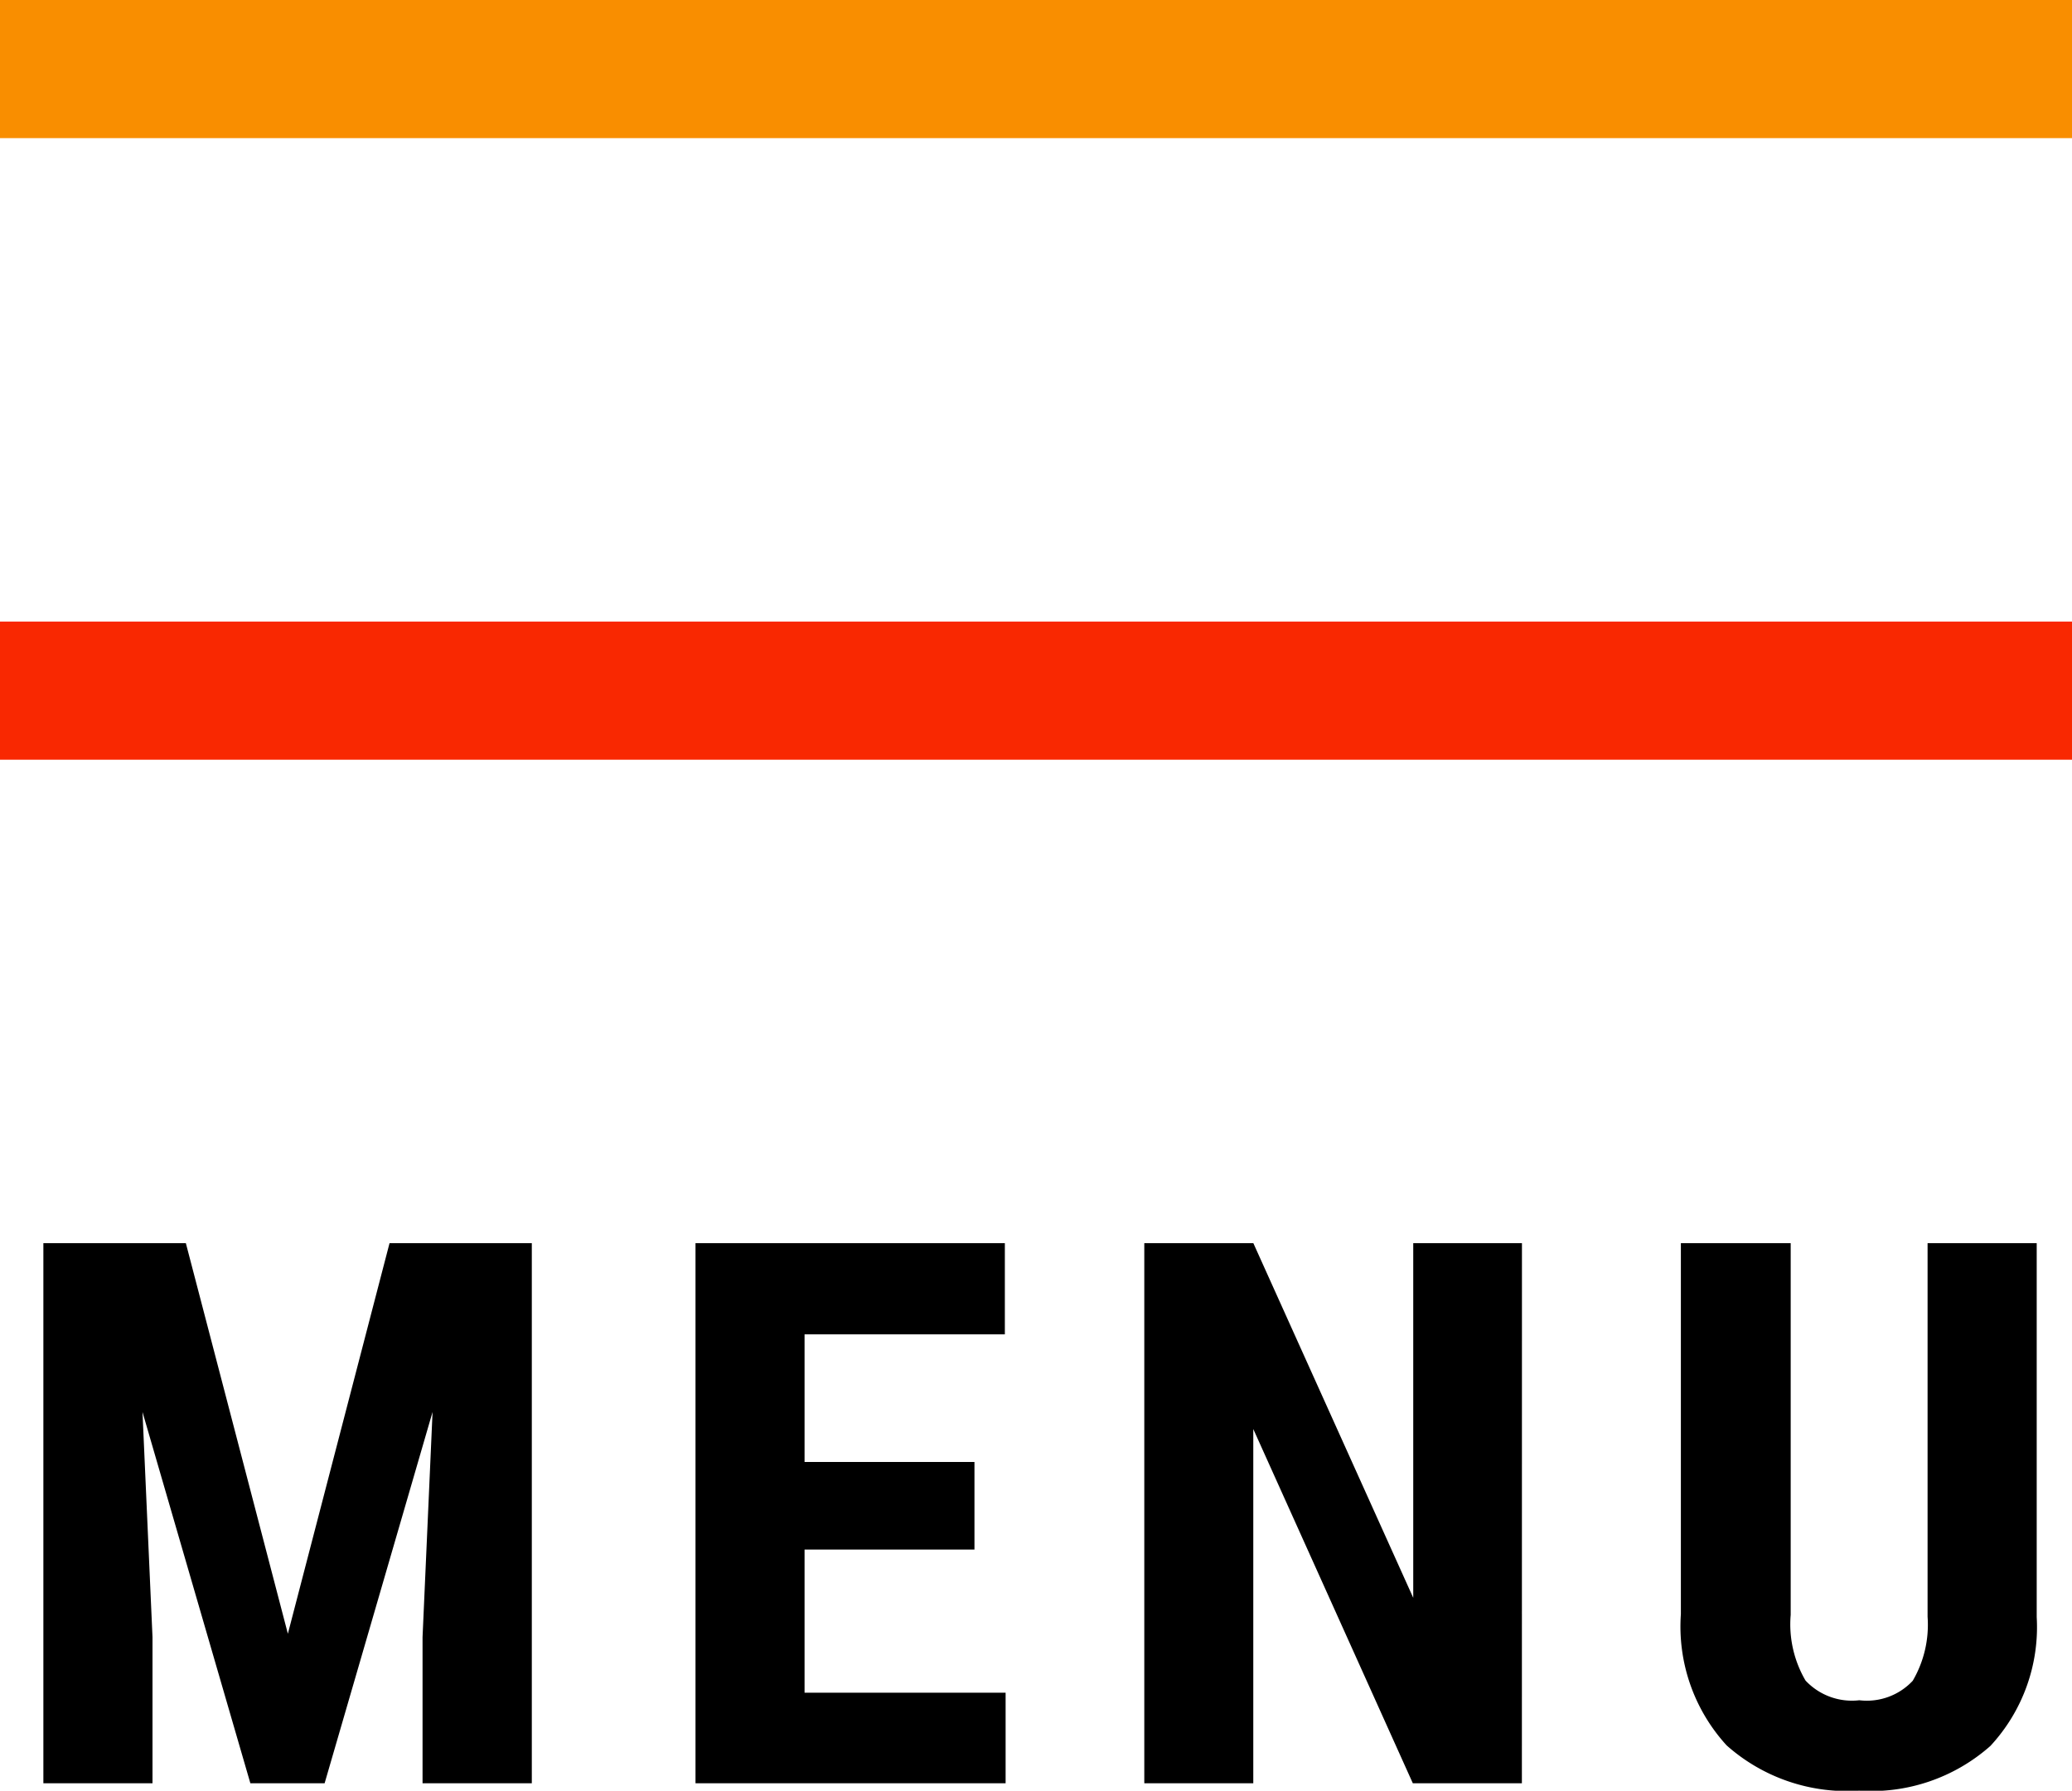
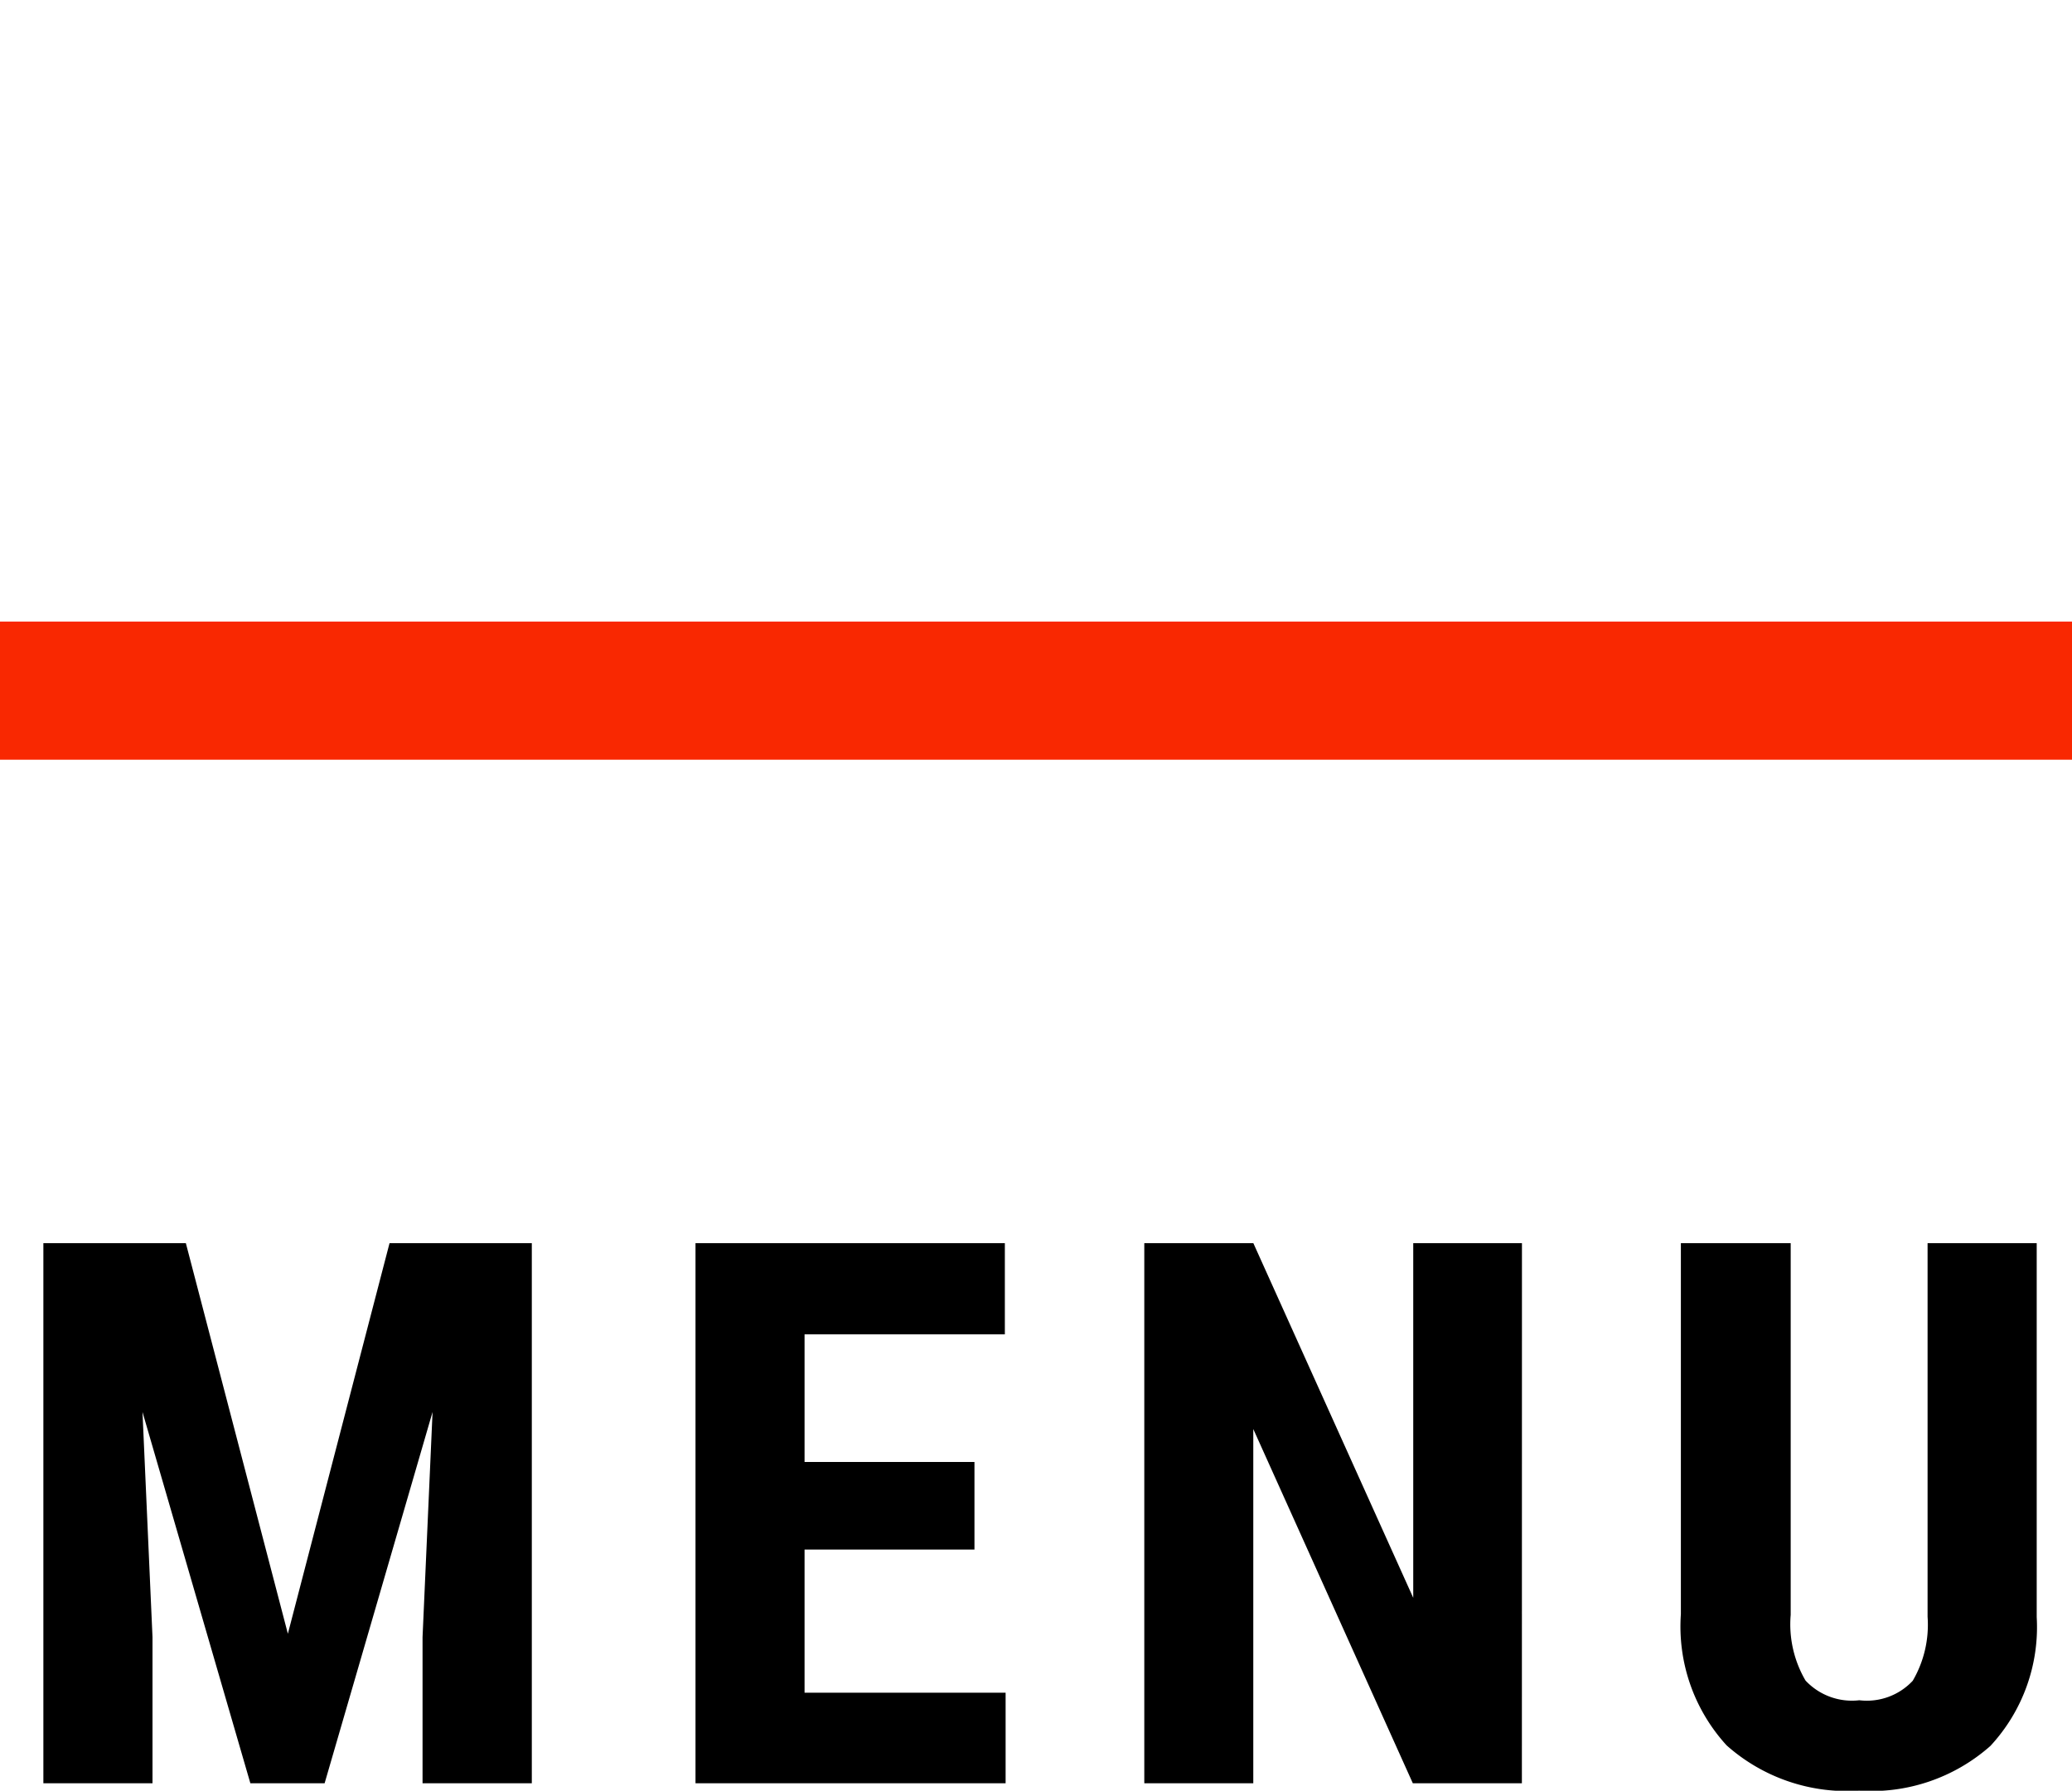
<svg xmlns="http://www.w3.org/2000/svg" width="30" height="25.928" viewBox="0 0 30 25.928">
  <g id="グループ_2593" data-name="グループ 2593" transform="translate(-315 -15)">
    <g id="グループ_2590" data-name="グループ 2590" transform="translate(321 15)">
-       <rect id="長方形_1223" data-name="長方形 1223" width="30" height="2" transform="translate(-6)" fill="#f98e00" />
      <rect id="長方形_1224" data-name="長方形 1224" width="30" height="2" transform="translate(-6 9)" fill="#f92801" />
      <path id="パス_19344" data-name="パス 19344" d="M2.691-7.82,4.168-2.165,5.64-7.82H7.7V0H6.118V-2.116l.145-3.26L4.7,0H3.625L2.063-5.376l.145,3.26V0H.628V-7.82ZM14.109-3.384h-2.46v2.073H14.56V0H10.07V-7.82h4.479V-6.5h-2.9v1.848h2.46ZM22.035,0H20.456l-2.31-5.129V0H16.568V-7.82h1.579l2.315,5.135V-7.82h1.574Zm7.454-7.82v5.414A2.529,2.529,0,0,1,28.818-.54a2.6,2.6,0,0,1-1.9.647A2.619,2.619,0,0,1,25-.548a2.549,2.549,0,0,1-.663-1.9V-7.82h1.59v5.382a1.612,1.612,0,0,0,.215.951.921.921,0,0,0,.779.285.909.909,0,0,0,.773-.282,1.606,1.606,0,0,0,.215-.927V-7.82Z" transform="translate(-6 25.82)" />
    </g>
  </g>
</svg>